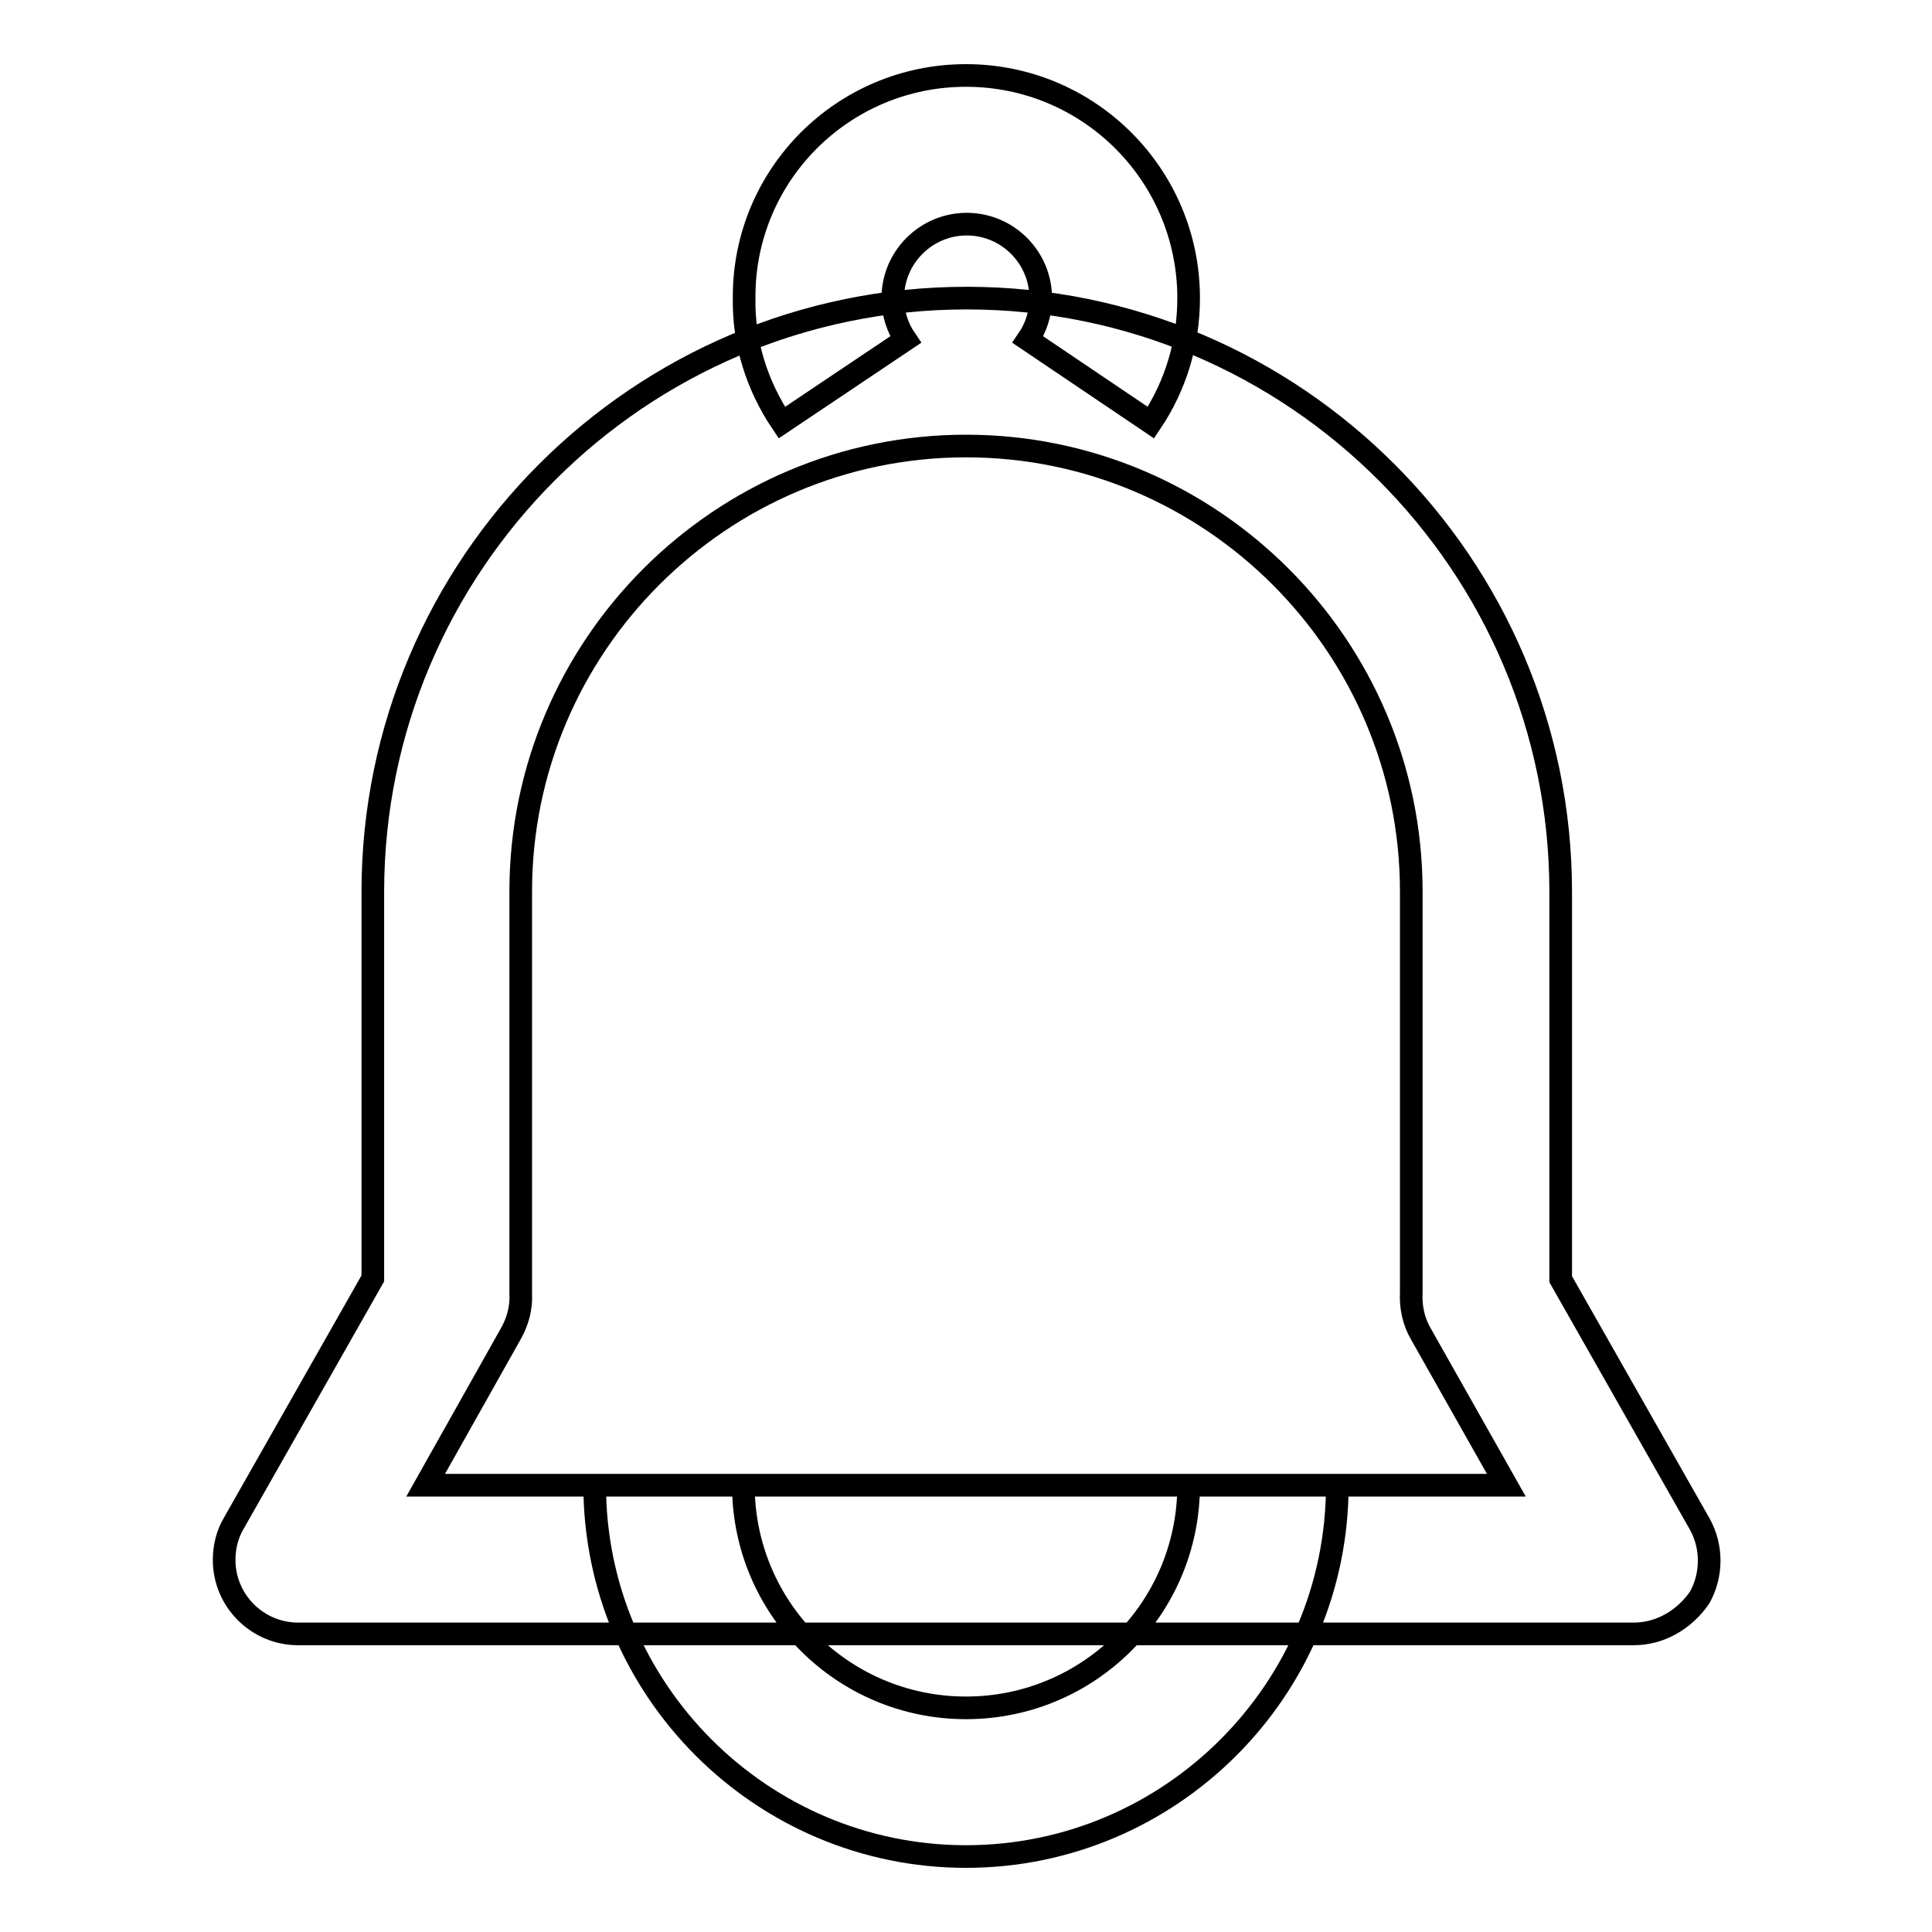
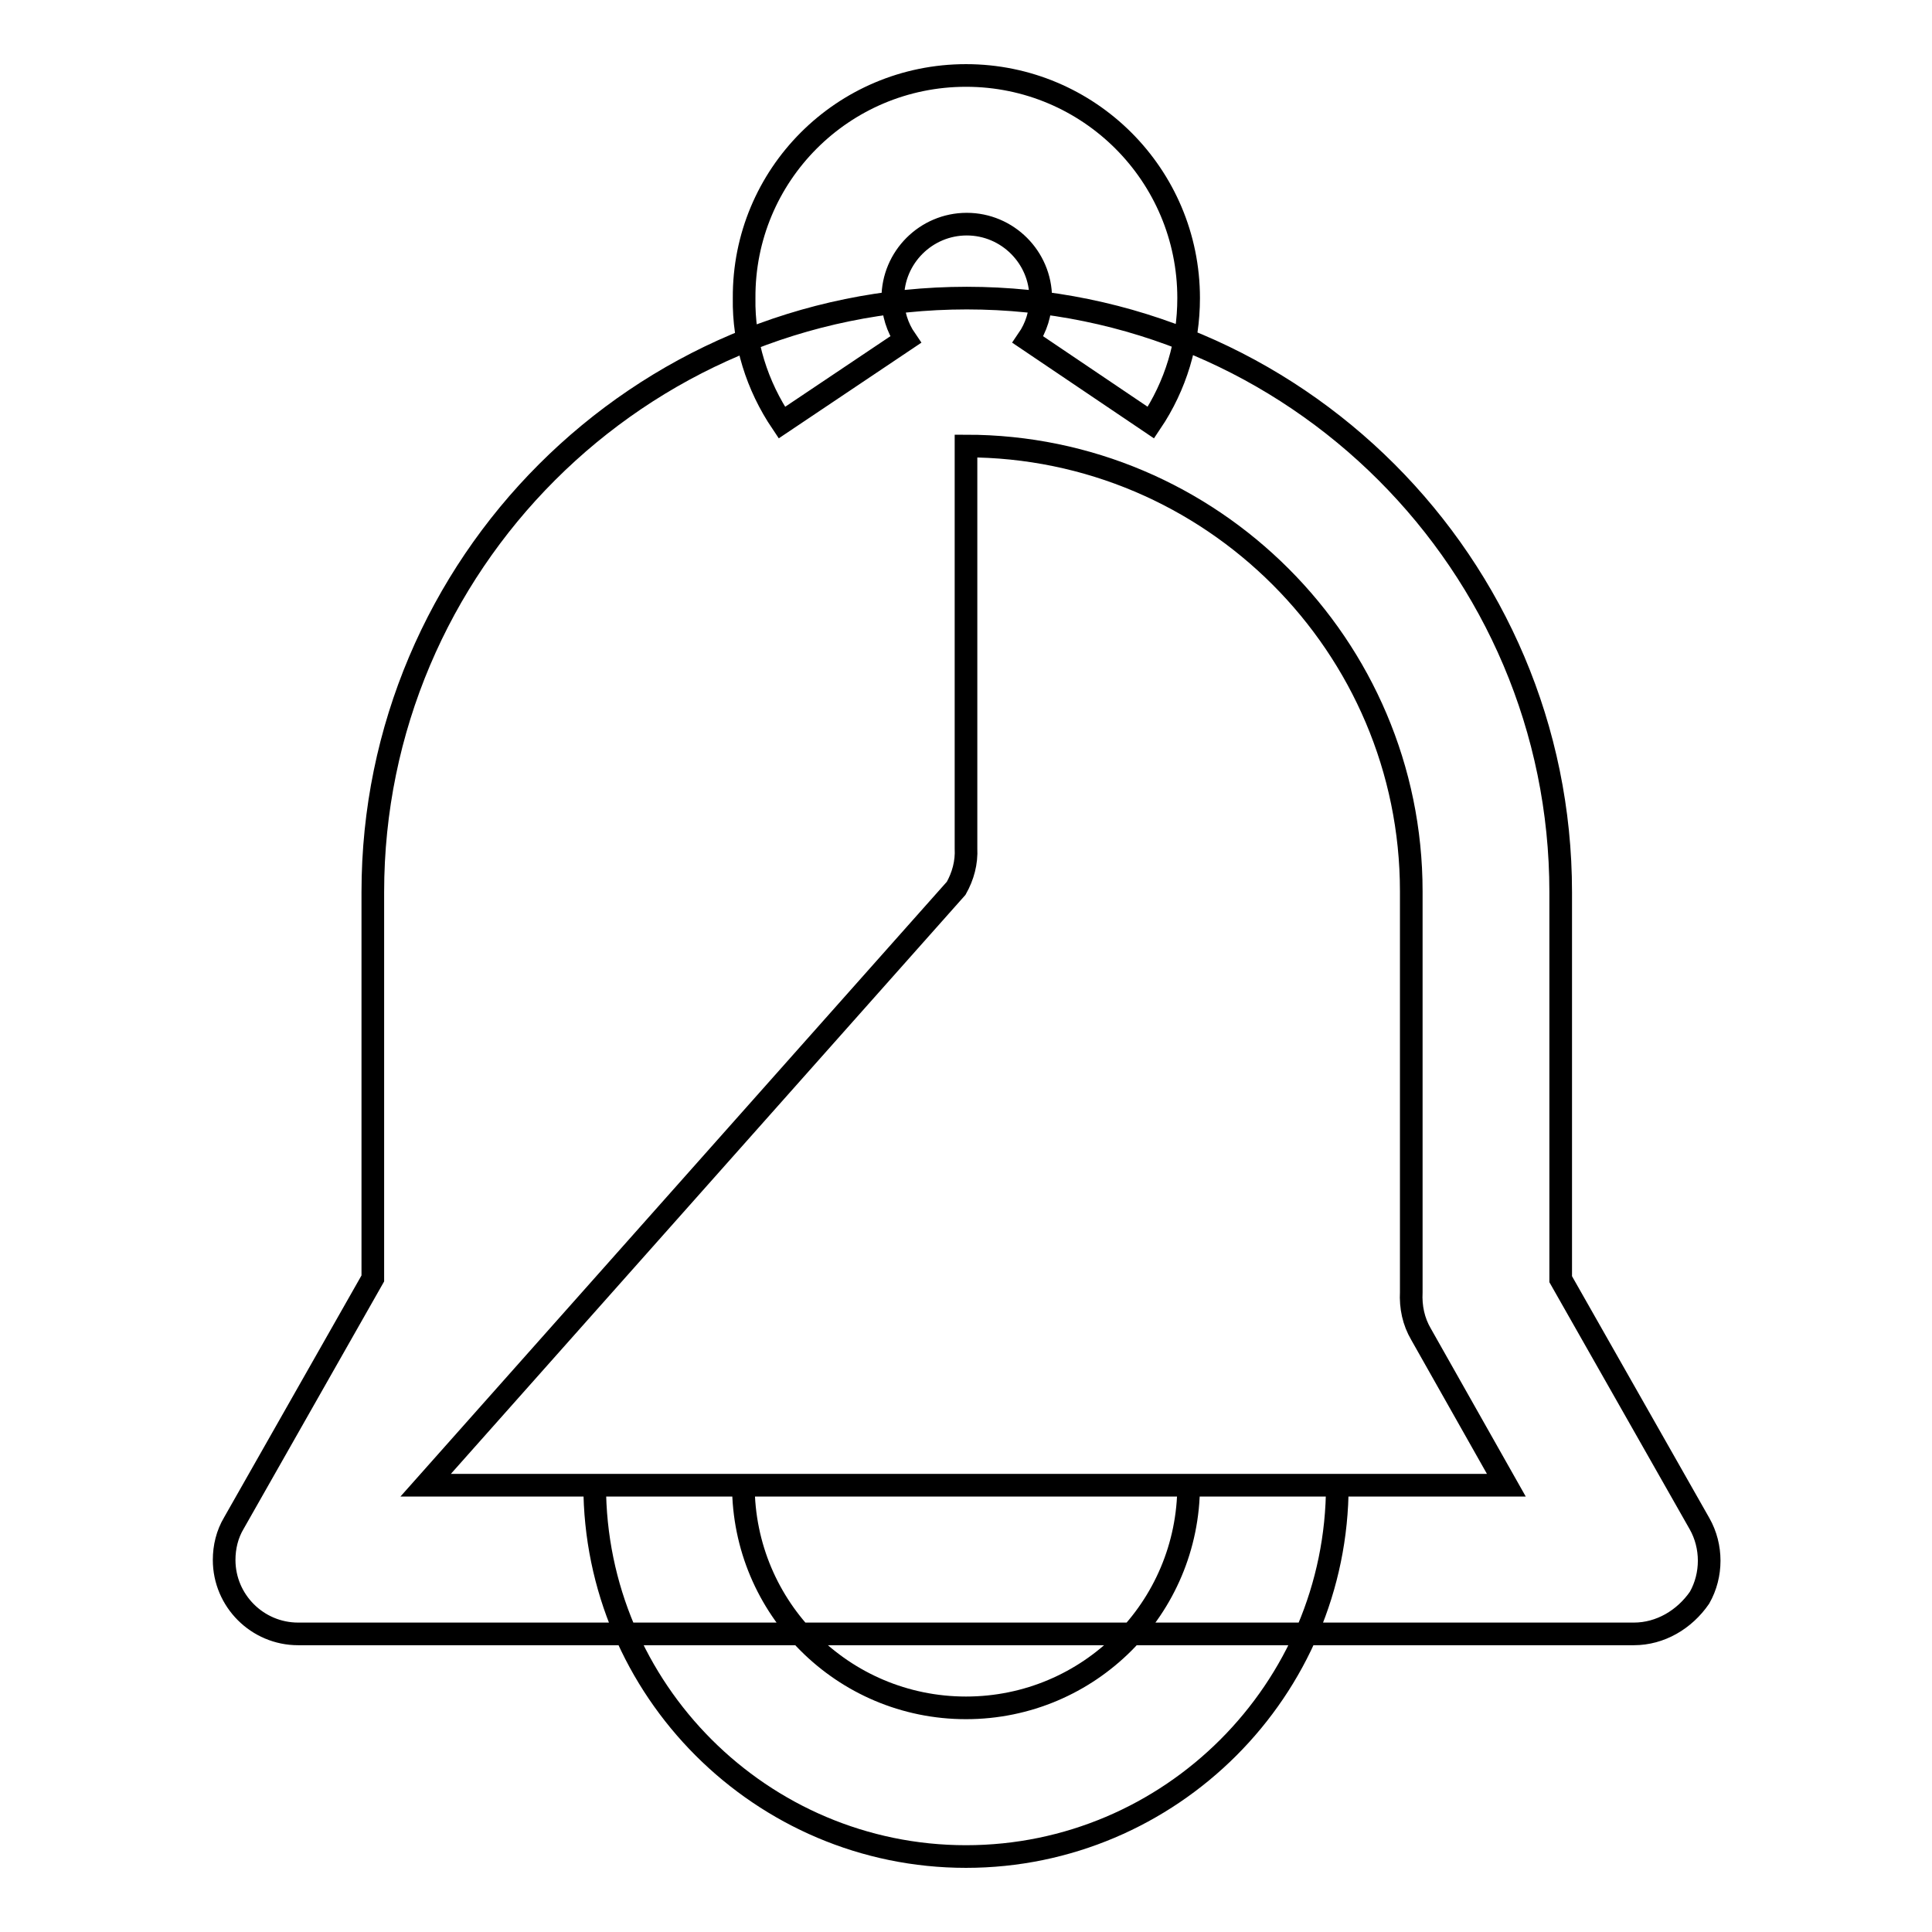
<svg xmlns="http://www.w3.org/2000/svg" version="1.1" x="0px" y="0px" viewBox="0 0 256 256" enable-background="new 0 0 256 256" xml:space="preserve">
  <g>
-     <path stroke-width="3" fill-opacity="0" stroke="#000000" d="M56.4,196.8h143.2l-11.3-20c-1-1.7-1.4-3.6-1.3-5.6v-53.1c0-32.5-26.5-59-59-59c-32.5,0-59,26.5-59,59v53 l0,0.3c0.1,1.9-0.4,3.7-1.3,5.3L56.4,196.8z M216.5,216.5h-177c-5.4,0-9.8-4.4-9.8-9.8c0-1.7,0.4-3.4,1.3-4.9l18.4-32.4l0-51.2 c0-43.4,35.3-78.7,78.7-78.7c43.4,0,78.7,35.3,78.7,78.7v51.3l18.4,32.4c1.7,3,1.7,6.8,0,9.8C223.2,214.6,220,216.5,216.5,216.5 L216.5,216.5z M128,246c-27.1,0-49.2-22.1-49.2-49.2h19.7c0,16.3,13.2,29.5,29.5,29.5c16.3,0,29.5-13.2,29.5-29.5h19.7 C177.2,223.9,155.1,246,128,246 M103.6,56c-3.3-4.9-5.1-10.6-5-16.5C98.5,23.2,111.7,10,128,10c16.3,0,29.5,13.2,29.5,29.5 c0,5.9-1.7,11.6-5,16.5l-16.3-11c1.1-1.6,1.7-3.5,1.7-5.5c0-5.4-4.4-9.8-9.8-9.8c-5.4,0-9.8,4.4-9.8,9.8c0,2,0.6,3.9,1.7,5.5 L103.6,56z" />
+     <path stroke-width="3" fill-opacity="0" stroke="#000000" d="M56.4,196.8h143.2l-11.3-20c-1-1.7-1.4-3.6-1.3-5.6v-53.1c0-32.5-26.5-59-59-59v53 l0,0.3c0.1,1.9-0.4,3.7-1.3,5.3L56.4,196.8z M216.5,216.5h-177c-5.4,0-9.8-4.4-9.8-9.8c0-1.7,0.4-3.4,1.3-4.9l18.4-32.4l0-51.2 c0-43.4,35.3-78.7,78.7-78.7c43.4,0,78.7,35.3,78.7,78.7v51.3l18.4,32.4c1.7,3,1.7,6.8,0,9.8C223.2,214.6,220,216.5,216.5,216.5 L216.5,216.5z M128,246c-27.1,0-49.2-22.1-49.2-49.2h19.7c0,16.3,13.2,29.5,29.5,29.5c16.3,0,29.5-13.2,29.5-29.5h19.7 C177.2,223.9,155.1,246,128,246 M103.6,56c-3.3-4.9-5.1-10.6-5-16.5C98.5,23.2,111.7,10,128,10c16.3,0,29.5,13.2,29.5,29.5 c0,5.9-1.7,11.6-5,16.5l-16.3-11c1.1-1.6,1.7-3.5,1.7-5.5c0-5.4-4.4-9.8-9.8-9.8c-5.4,0-9.8,4.4-9.8,9.8c0,2,0.6,3.9,1.7,5.5 L103.6,56z" />
  </g>
</svg>